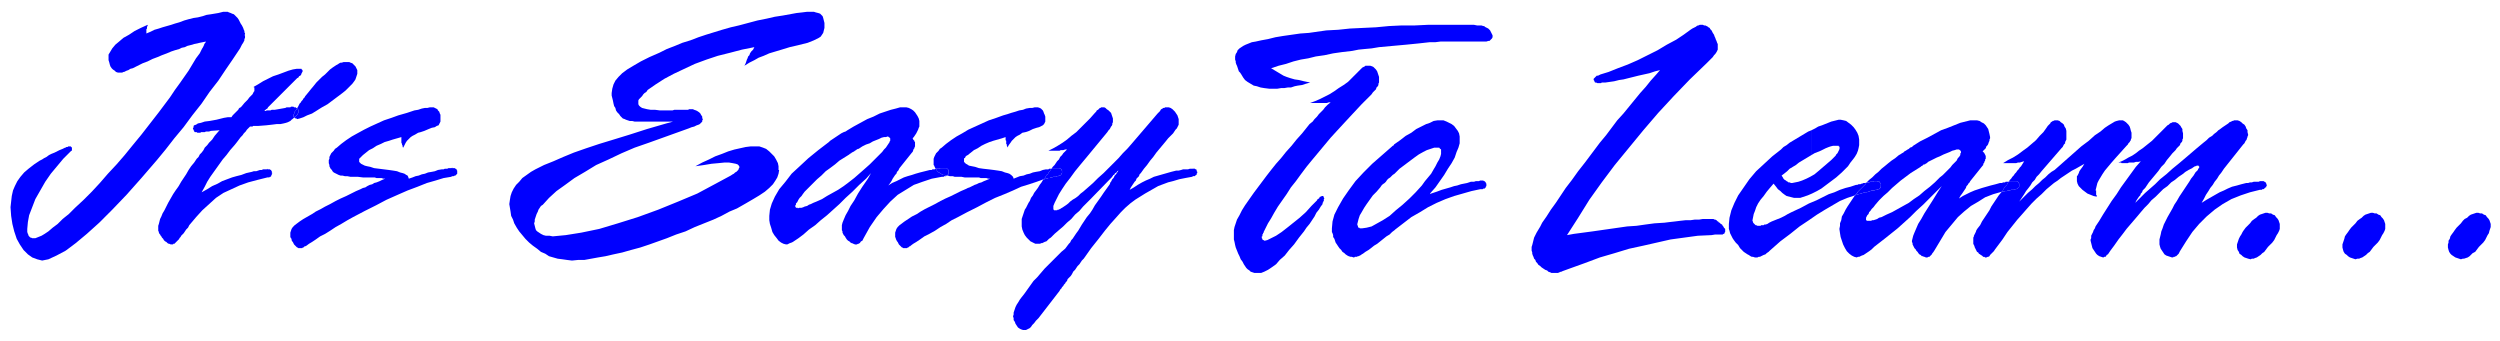
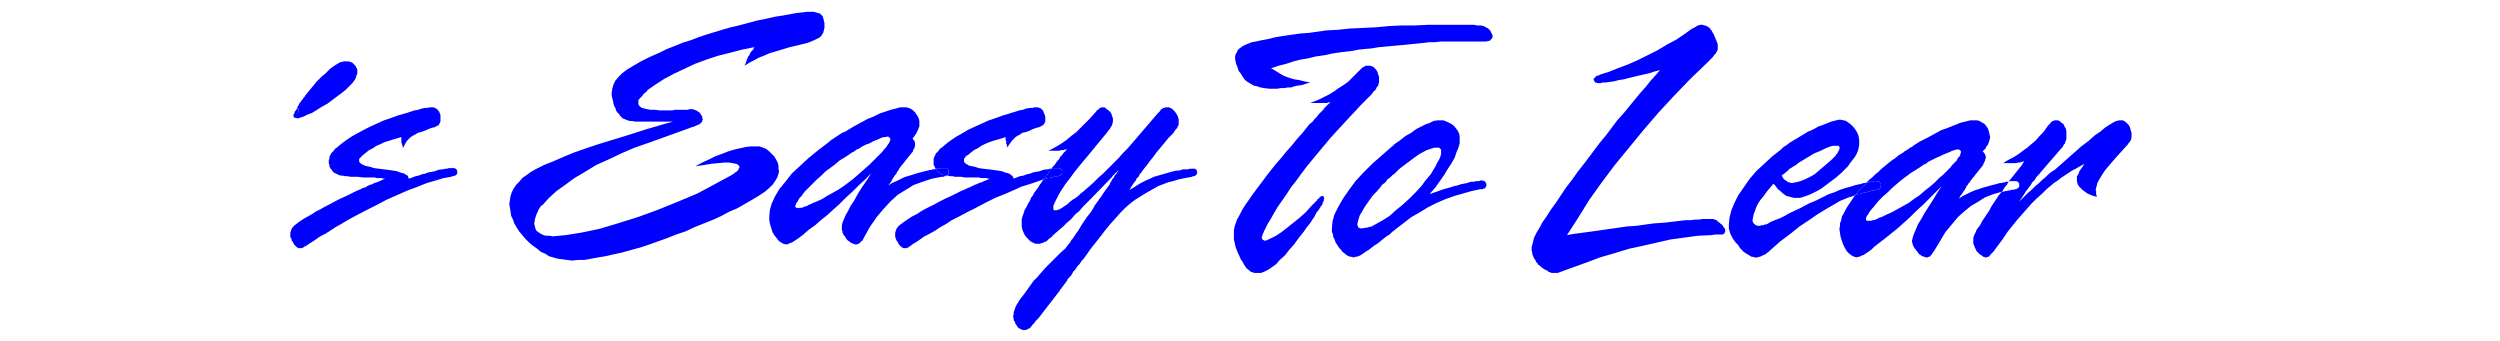
<svg xmlns="http://www.w3.org/2000/svg" fill-rule="evenodd" height="73.333" preserveAspectRatio="none" stroke-linecap="round" viewBox="0 0 4030 550" width="537.333">
  <style>.pen1{stroke:none}.brush2{fill:#00f}</style>
-   <path class="pen1 brush2" fill-rule="nonzero" d="m394 57 1-2v-1l-1-2v-2l-1-2-1-3-1-2-1-2-2-3-1-2-2-4-2-3-2-2-2-2-2-2-3-1-2-1-3-1-2-1h-7l-4 1-4 1-6 1-6 1-7 1-6 2-8 2-7 1-8 2-7 2-8 3-7 2-6 2-7 2-7 2-6 2-7 2-6 3-7 3v-7l1-1v-3l1-1v-2l-11 5-10 5-9 6-9 5-7 6-6 5-5 6-3 5-3 5v9l1 3 1 4 1 3 2 3 2 2 3 2 2 2 3 1h7l2-1h1l2-1 2-1 3-1 3-2 4-1 8-4 8-4 8-3 8-4 8-3 7-3 8-3 7-3 6-2 7-2 4-2 5-1 4-2 4-1 4-1 3-1 5-1 4-1 5-1 5-1-1 2-1 1-1 2v1l-1 1v1l-1 1v1l-1 1-4 8-6 8-6 10-6 10-7 10-7 10-8 11-8 12-9 12-9 12-14 18-14 18-14 17-13 16-13 15-14 15-13 15-13 14-13 13-14 13-10 10-10 8-8 8-8 6-7 6-6 4-5 3-5 2-5 2h-5l-2-1h-1l-1-1-2-2v-1l-1-2-1-3v-5l1-11 2-11 5-13 5-13 8-14 8-14 9-13 10-12 10-12 11-11 1-1 1-1h1v-5l-1-1-1-1h-4l-1 1h-2l-1 1h-1l-4 2-5 2-4 2-4 2-5 2-4 2-4 3-4 2-3 2-4 2-9 6-9 7-7 6-6 7-5 7-4 8-3 7-2 9-1 9-1 9 1 14 2 13 3 12 4 12 5 9 6 9 7 7 7 5 8 3 8 2 10-2 13-6 15-8 16-12 18-15 20-18 21-21 23-24 24-27 25-29 14-17 14-18 15-18 14-19 15-19 13-19 14-18 12-18 11-16 10-15 2-3 2-4 1-2 2-3 1-2 1-2v-2l1-2v-4zm37 215-1 1h-6l-2 1h-3l-3 1-3 1h-4l-3 1-9 2-8 3-8 2-7 2-8 3-8 3-7 4-9 4-8 5-9 5 5-9 4-8 5-8 5-7 5-7 5-7 5-7 6-7 6-8 7-8 4-5 3-4 3-4 3-3 2-3 3-3 2-3 2-2 1-1 2-2h4l1-1h8l13-1 9-1 8-1h6l5-1 4-1 3-1 2-1 2-1 2-2 1-1h1v-1h1v-1h1v-2h-1v-3l1-1v-1l1-1v-2l1-1 1-1 1-2 1-2h-2v-1h-3l-1-1h-4l-1 1h-6l-2 1-17 3h-5l-2 1h-6l-2 1h-2l2-2 1-1 2-1 1-2 1-1 1-1 1-1 1-1 2-2 1-1 1-1 39-39 2-1 1-2 2-1 1-1 1-2v-1l1-1v-1l1-1v-1l-1-1v-1h-1v-1h-8l-6 1-7 2-8 3-8 3-9 3-8 4-8 4-8 5-7 4v1h1v6l-1 1-1 2-1 2-2 2-3 3-3 4-5 5-5 6-1 1-2 1-1 1-1 2-2 2-1 1-2 2-2 2-2 2-2 3h-6l-6 1-12 3-11 2-8 1-6 2-5 1-3 2-3 1-1 1v2l-1 2v1l1 1v1l1 1v1l1 1h3l1 1h5l1-1h6l2-1h5l3-1 14-1-2 2-6 7-4 6-5 5-3 4-4 4-2 4-3 4-3 3-2 4-3 3-4 6-5 6-4 6-4 7-4 6-4 6-4 7-5 7-4 6-4 7-4 7-3 6-3 6-3 5-2 5-2 4-1 4-1 4-1 3v8l1 2v1l1 2 1 1 1 2 1 1 1 2 2 2 1 2 2 2 2 1 1 1 1 1 2 1h1l2 1h4v-1h2l1-1 1-1 1-1 1-1 1-1 3-3v-1l1-1 1-1 1-2 2-2 2-2 2-3 2-3 3-3 2-4 11-13 10-11 11-10 11-10 12-8 13-6 13-6 14-5 15-4 16-4h3l1-1h1l1-1v-1l1-1v-2l1-1-1-1v-2l-1-1v-1h-1l-1-1h-4z" />
-   <path class="pen1 brush2" fill-rule="nonzero" d="m474 189 1 1h1v1h2l1 1 4-1 6-2 6-3 8-3 8-5 8-5 9-5 8-6 8-6 8-6 5-4 4-4 4-4 3-3 3-4 2-3 1-3 1-3 1-3v-6l-1-2-1-2-1-2-2-2-1-1-2-2-3-1-2-1h-9l-3 1h-2l-2 1-3 2-2 1-3 2-3 2-4 3-4 4-4 4-5 4-4 4-5 5-4 5-5 6-4 5-5 6-1 2-2 2-1 2-2 2-1 2-2 2-1 2-1 2-1 2-1 1v1h1v1l1 1v5l-1 1v1l-1 1-1 1-1 1-1 1-2 1z" />
+   <path class="pen1 brush2" fill-rule="nonzero" d="m474 189 1 1h1h2l1 1 4-1 6-2 6-3 8-3 8-5 8-5 9-5 8-6 8-6 8-6 5-4 4-4 4-4 3-3 3-4 2-3 1-3 1-3 1-3v-6l-1-2-1-2-1-2-2-2-1-1-2-2-3-1-2-1h-9l-3 1h-2l-2 1-3 2-2 1-3 2-3 2-4 3-4 4-4 4-5 4-4 4-5 5-4 5-5 6-4 5-5 6-1 2-2 2-1 2-2 2-1 2-2 2-1 2-1 2-1 2-1 1v1h1v1l1 1v5l-1 1v1l-1 1-1 1-1 1-1 1-2 1z" />
  <path class="pen1 brush2" fill-rule="nonzero" d="m474 189 2-1 1-1 1-1 1-1 1-1v-1l1-1v-5l-1-1v-1h-1v-1l-1 2-1 2-1 1-1 1v2l-1 1v1l-1 1v3h1v1zm255 81-1 1h-5l-2 1h-4l-2 1h-3l-6 1-5 2-5 1-6 1-5 2-5 1-5 2-5 1-5 2-6 2-1-3-1-2-2-1-3-2-3-1-4-1-5-2-6-1-7-1-8-1-8-1-8-1-6-2-5-1-4-1-4-2-2-1-2-2-1-1v-5l1-1 1-1 1-1 1-1 1-1 1-1 5-4 5-4 6-3 6-4 7-3 6-3 7-2 6-2 7-2 7-2v9l1 2v1l1 2v2l1 1 2-4 2-4 2-3 3-3 3-3 3-2 4-2 5-3 4-1 6-2 7-3 5-2 5-1 3-2 3-1 1-2 1-2 1-2v-11l-1-2-1-3-2-2-1-2-2-1-2-1-2-1h-6l-4 1h-4l-5 1-6 2-6 1-6 2-6 2-7 2-7 2-11 4-12 4-11 5-11 5-10 5-11 6-9 5-9 6-8 6-7 6-3 2-2 3-2 2-2 2-1 2-1 2-1 2v3l-1 2v5l1 3v2l1 2 1 2 2 2 1 2 2 2 2 1 2 1 2 1 2 1 3 1h3l4 1h4l5 1h12l8 1h19l3 1h8l3 1h3l-5 2-4 2-5 2-4 1-3 2-4 1-4 2-3 2-4 1-4 2-7 3-8 4-8 4-9 4-8 4-9 5-8 4-7 4-8 4-6 4-7 4-7 4-6 4-4 3-4 3-3 3-2 3-1 3-1 3v7l1 2 1 1v2l1 2 1 1 1 2 1 2 1 1 1 1 1 1 1 1 1 1h1l1 1h6l1-1h1l1-1 1-1h1l2-1 4-3 5-3 6-4 7-5 8-4 8-5 9-6 9-5 10-6 9-5 19-10 18-9 17-9 18-8 16-7 16-6 15-6 14-4 13-4 12-2 2-1h2l2-1h1l1-1 1-1 1-1v-5l-1-1v-1l-1-1h-1l-1-1h-4zm526 4v-6l-1-5-3-6-3-5-4-4-4-4-5-4-5-2-6-2h-14l-8 1-9 2-9 2-10 3-10 4-11 4-10 5-11 5-11 6 14-2 12-2 11-1 10-1h7l6 1 5 1 3 1 2 2 1 2v1l-1 1v1l-1 2-1 1-2 2-2 1-2 2-2 1-3 2-26 14-28 15-31 13-32 13-33 12-32 10-30 9-29 6-25 4-21 2-5-1h-6l-4-1-4-2-3-2-3-2-2-2-1-3-1-4-1-4 1-3v-3l1-3 1-3 1-3 2-4 1-3 2-3 2-3 3-2 10-11 12-11 14-10 15-11 17-10 18-11 20-9 21-10 21-9 23-8 64-23 5-2 4-1 4-2 3-1 2-1 2-2 1-1 1-1v-2l1-1-1-3v-2l-2-3-1-2-2-2-3-2-2-1-3-1-2-1h-7v1h-23l-3 1h-20l-8-1h-7l-6-1-4-1-4-1-3-2-2-2-1-2v-6l1-2 1-1 2-2 2-2 2-3 2-2 3-2 2-3 13-9 14-9 15-8 17-8 17-8 19-7 18-6 20-5 19-5 20-4-2 4-3 3-2 3-1 3-2 2-1 3-1 2-1 3-1 3-2 4 8-5 8-4 7-4 8-3 9-4 10-3 10-3 13-4 13-3 16-4 5-2 5-2 4-2 4-2 3-2 2-3 2-3 1-4 1-4v-8l-1-4-1-4-1-3-2-2-2-2-3-1-4-1-3-1h-11l-8 1-9 1-11 2-11 2-13 2-13 3-15 3-15 4-15 4-13 3-14 4-13 4-13 4-12 4-13 5-13 4-12 5-13 5-12 6-16 7-14 7-12 7-10 6-8 6-6 6-5 6-3 6-2 7-1 7v4l1 4 1 4 1 5 1 4 2 3 1 4 2 3 3 3 2 3 2 2 2 2 3 1 2 1 3 1 3 1h4l4 1h62l-11 3-31 9-28 9-26 8-23 7-21 7-20 7-17 7-16 7-15 6-14 7-7 4-7 5-7 5-5 6-5 5-4 6-3 6-2 6-1 6-1 7 1 6 1 6 1 7 3 6 2 6 4 7 4 6 5 6 5 6 6 6 6 5 7 5 6 5 7 3 6 4 7 2 7 2 8 1 7 1 8 1 10-1h10l11-2 11-2 12-2 13-3 14-3 14-4 15-4 15-5 14-5 14-5 15-6 15-5 15-7 15-6 15-6 13-6 13-7 12-5 14-8 12-7 10-6 9-6 7-6 6-6 4-6 3-5 2-6 1-6zm253-2-1 1h-4l-1 1h-3l-8 2-8 2-7 2-6 2-7 2-6 2-6 3-6 3-7 3-6 4 3-4 2-3 2-4 2-3 2-3 2-2 1-3 2-2 1-2 1-2 20-25 1-1 1-2v-1l1-2 1-1v-1l1-2v-7l-1-1v-1l-1-1-1-1v-1l-1-1 2-2 2-3 2-3 1-2 1-2 1-2 1-3 1-2v-9l-1-4-2-4-2-3-2-3-3-3-3-2-4-2-4-1h-10l-7 2-8 2-9 3-9 3-10 5-10 4-11 6-11 6-10 6 3 39 1-1 2-1 1-1 2-1 2-1 1-1 2-1 1-1 2-1h1l6-4 6-3 6-2 5-3 5-2 5-2 4-2 4-1h3l3-1h1v1h1l1 1 1 1v4l-1 1v1l-2 3-2 3-2 3-3 3-3 4-4 4-4 4-4 4-4 4-4 4-9 8-8 7-8 7-9 7-8 6-9 6-9 5-9 5-8 5-9 4-5 2-4 2-3 1-3 2-4 1-2 1-3 1h-4l-2 1v-1h-3v-1h-1v-3l1-1v-2l2-2 1-2 1-2 2-3 3-3 2-3 3-4 7-7 6-6 7-7 7-6 7-7 7-5 8-6 7-6 8-5 8-5-3-39-3 2-3 1-4 2-3 2-3 2-3 2-3 2-3 2-3 2-2 2-17 13-16 13-14 13-13 12-10 13-10 12-7 12-5 11-3 10-1 10v7l1 6 2 6 2 7 3 5 4 5 3 4 4 3 4 2 4 1h2l2-1 2-1 3-1 2-1 3-2 3-2 3-2 4-3 4-3 9-8 10-7 9-8 10-8 10-9 10-9 10-10 11-10 11-11 11-10 8-9-5 9-9 13-7 11-6 11-6 9-4 8-4 7-3 7-2 5-1 4v8l1 2v2l1 2 1 2 2 2 1 2 2 3 2 2 2 1 1 1 1 1 2 1h1l1 1h1l2 1h3l2-1h1l1-1h1l1-2 1-1 2-1 1-2 1-2 10-18 11-16 11-13 11-12 12-11 13-8 13-8 14-5 15-5 16-3h3l1-1h3l1-1h-2l-1-1h-3l-1-1h-1l-1-1h-1l-1-1-1-1h-1l-1-1-1-1-1-1v-1l-1-1-1-1z" />
  <path class="pen1 brush2" fill-rule="nonzero" d="m1686 273-5 1-5 2-6 1-5 1-5 2-5 1-5 2-6 1-5 2-5 2-1-3-2-2-1-1-3-2-3-1-4-1-5-2-6-1-7-1-8-1-9-1-7-1-6-2-5-1-5-1-3-2-2-1-2-2-1-1v-6h1l1-1v-1l1-1 1-1 2-1 5-4 5-4 6-3 6-4 6-3 7-3 6-2 7-2 7-2 6-2v5l1 1v5l1 1v2l1 2v1l2-4 3-4 2-3 3-3 3-3 3-2 4-2 4-3 5-1 6-2 6-3 6-2 4-1 4-2 2-1 2-2 1-2 1-2v-8l-1-3-1-2-1-3-1-2-2-2-1-1-2-1-3-1h-5l-4 1h-4l-6 1-5 2-6 1-6 2-7 2-6 2-7 2-11 4-12 4-11 5-11 5-11 5-10 6-9 5-9 6-8 6-7 6-3 2-2 3-2 2-2 2-1 2-1 2-1 2-1 3v10l1 1v1l1 1v1l1 1v1h6l2-1h10l1 1 1 1 1 1v7h-1v1h-1v1h-1 2l3 1h5l3 1h11l5 1h23l3 1h9l3 1h3l-5 2-5 2-4 2-4 1-4 2-3 1-4 2-4 2-3 1-4 2-7 3-8 4-8 4-9 4-8 4-9 5-8 4-8 4-7 4-6 4-8 4-6 4-6 4-4 3-4 3-3 3-2 3-1 3-1 3v7l1 2v1l1 2 1 2 1 1 1 2 1 2 1 1 1 1 1 1 1 1 1 1h1l1 1h6l1-1h1l1-1 1-1h1l1-1 4-3 5-3 6-4 7-5 8-4 9-5 9-6 9-5 9-6 10-5 15-8 16-8 15-8 14-7 15-6 14-6 13-6 13-4 12-4 11-4 2-2 1-1 1-2 1-2 2-1 1-2 1-2 2-2 1-2 1-1h-4l-1 1h-3z" />
  <path class="pen1 brush2" fill-rule="nonzero" d="M1529 277v-3l-1-1-1-1-1-1h-10l-2 1h-6l1 1 1 1v1l1 1 1 1 1 1h1l1 1 1 1h1l1 1h1l1 1h3l1 1h3v-1h1v-1h1v-4zm393-5h-4l-3 1h-8l-3 1-4 1h-4l-4 1-4 1-7 2-7 2-7 2-7 2-6 3-7 3-6 3-7 4-6 4-7 4 2-4 2-3 2-3 2-3 2-2 1-3 2-2 2-2 1-3 2-2 5-7 5-6 5-7 5-6 5-7 5-6 5-6 5-6 4-5 5-5 3-3 2-3 2-3 2-2 1-2 1-2 1-2v-9l-1-3-1-3-2-3-2-3-2-2-2-2-3-2-3-1h-6l-1 1h-2l-1 1-2 1-1 1-1 2-2 2-2 2-42 49-7 8-7 7-7 8-8 8-8 8-8 8-9 8-8 8-8 7-8 7-4 3-4 4-4 3-5 3-4 3-3 3-4 3-3 2-3 2-2 1-1 1h-1l-1 1h-2l-1 1h-5v-1h-1v-6l2-5 3-6 4-8 5-8 6-9 7-9 8-11 9-11 10-12 33-40 2-3 2-2 1-2 1-2 1-1 1-2v-2l1-2v-6l-1-3-1-3-1-3-2-2-2-2-3-2-2-2-2-1h-5l-1 1h-1l-1 1-1 1-1 1-2 1-1 2-2 2-8 9-8 8-7 7-7 7-8 6-7 6-7 5-8 5-7 4-8 4h18l2-1h4l3-1h3l-3 3-3 3-2 3-3 3-2 4-3 3-2 3-2 3-3 3-2 3 1-1h12l1 1h1l1 1v1l1 1v4l-1 1v1l-1 1-1 1h-2l-1 1h-2l-2 1h-4l-2 1h-2l-2 1h-2l-2 1h-2l-2 1h-2l-3 5-3 4-3 5-3 4-3 4-2 4-3 4-2 5-2 3-2 4-2 4-2 3-1 3-1 3-1 3-1 3-1 3v12l1 5 2 5 2 4 3 4 3 3 3 3 4 2 4 2h8l1-1h2l2-1 2-1 3-1 2-2 2-2 3-2 6-6 7-6 7-6 6-6 7-6 6-7 7-6 6-7 6-6 6-6 35-36v-1h1v-1l1-1h1l1-2 1-1 2-1 1-2 2-1-2 3-2 3-2 2-1 2-1 2-2 2-1 2-1 2-1 1-1 3-5 7-5 7-4 6-5 7-5 7-4 7-4 6-5 6-4 6-4 6-3 5-3 5-3 4-2 3-2 3-2 3-2 2-1 2-1 2-2 2-6 8-6 5-7 7-7 7-6 6-7 7-6 7-6 7-6 6-5 7-5 7-5 7-4 5-3 4-3 5-2 3-2 4-1 3-1 3-1 3v3l-1 3 1 3v3l2 3 1 3 2 3 2 3 3 2 2 1 3 1h5l2-1 2-1 2-1 2-2 2-3 3-3 3-4 4-4 34-44 1-2 2-2 1-2 2-2 1-2 2-2 1-2 2-2 1-3 2-2 3-3 2-3 2-4 3-3 2-3 2-3 3-3 2-3 2-3 3-3 12-17 12-15 10-13 9-11 9-10 8-9 7-7 8-7 8-6 8-5 8-5 7-4 7-4 7-4 8-3 8-3 8-2 10-3 10-2 11-2 1-1h3l1-1 1-1h1v-2l1-1v-2l-1-1v-2l-1-1h-1l-1-1h-3z" />
  <path class="pen1 brush2" fill-rule="nonzero" d="M1712 276v-1l-1-1v-1l-1-1h-1l-1-1h-12l-1 1-1 1-1 2-2 2-1 2-1 2-2 1-1 2-1 2-1 1-2 2h2l2-1h2l2-1h2l2-1h2l2-1h4l2-1h2l1-1h2l1-1 1-1v-1l1-1v-2zm419 40h-1v1h-2l-1 1v1l-1 1-2 1-1 2-9 9-9 10-10 9-10 8-10 8-9 7-9 6-8 4-6 3-4 1h-1l-1-1h-1l-1-1v-1l-1-1v-3h1v-3l1-1v-1l1-1v-1l3-6 4-8 5-8 5-9 6-10 7-10 7-10 7-11 8-10 8-11 9-12 9-11 10-12 10-12 10-12 11-12 12-13 13-14 14-15 16-16 2-3 3-3 2-2 1-3 2-2 1-2v-2l1-2v-9l-1-3-1-3-1-3-2-3-2-2-2-2-2-1-3-1h-8l-1 1-2 1-2 1-2 2-2 2-3 3-3 3-7 7-6 6-7 5-8 5-7 5-8 5-8 4-8 4-7 3-8 3h27l3-1h3l-5 4-4 4-3 4-4 4-3 3-3 4-4 4-3 4-5 4-4 5-8 10-9 10-8 10-9 10-8 10-8 9-8 10-7 9-6 8-6 8-9 12-7 10-7 10-5 8-4 8-4 7-2 6-2 6-1 5v15l1 4 1 5 1 4 2 5 2 5 2 4 2 5 3 4 2 4 2 3 2 3 2 2 3 2 2 2 3 1 3 1h11l5-2 6-3 6-4 7-5 6-7 8-7 7-9 8-9 8-11 4-5 4-5 4-6 5-6 4-6 4-6 3-6 4-5 3-5 3-4v-2l1-1v-1l1-1v-3l1-1-1-1v-2h-1v-1h-1z" />
  <path class="pen1 brush2" fill-rule="nonzero" d="M2393 42h-2l-3-1h-7l-5-1h-74l-21 1h-21l-21 1-21 2-21 1-21 1-19 2-19 1-14 2-14 2-14 1-14 2-14 2-12 2-12 3-11 2-9 2-6 1-5 2-5 2-4 2-3 2-3 2-3 3-1 3-2 3-1 4v5l1 3v2l1 3 1 2 1 3 1 3 1 3 2 2 2 3 3 5 3 4 4 3 5 3 5 3 5 1 6 2 6 1 8 1h13l6-1h5l6-1h5l6-2 5-1 7-1 6-2 7-2-10-2-8-2-7-1-7-2-6-2-5-2-5-3-5-3-5-3-5-3 12-4 12-3 12-4 12-3 12-2 12-3 14-2 14-3 14-2 17-2 10-2 10-1 11-1 12-2 11-1 11-1 11-1 11-1 10-1 10-1 9-1 9-1h9l8-1h74l3-1h2l1-1 1-1 1-1 1-1 1-2v-3l-1-2-1-2-1-2-1-2-1-1-2-2-2-1-2-1-2-1zm-5 249h-2l-2 1h-5l-3 1h-5l-6 2-5 1-5 1-6 2-5 1-6 2-7 2-7 2-8 3-9 3-2 1 1-2 8-9 7-10 7-10 6-10 6-9 5-9 3-9 3-7 2-7v-11l-1-5-2-4-3-4-3-4-4-3-4-2-4-2-5-2h-10l-6 1-6 3-6 2-8 4-8 4-8 6-9 5-9 7-10 7v1h-1v1h-1l-1 1 4 44 8-8 8-6 8-6 8-6 7-5 7-4 6-3 6-2 6-2h8l1 1v1h1l1 1v7l-1 4-2 5-3 5-3 6-3 5-4 7-5 6-5 6-5 7-10 11-10 10-11 10-11 9-10 9-11 7-9 5-9 5-8 2-7 1h-4l-1-1h-1l-1-1v-2l-1-1v-2l1-4 1-4 2-6 3-5 4-7 4-6 5-7 5-7 6-6 6-7 2-3 2-2 3-2 2-2 2-3 2-2 3-2 2-2 2-2 3-2-4-44-16 14-16 14-14 14-13 14-11 15-9 13-8 14-6 12-3 11-1 11v6l1 2 1 3v3l2 3 1 3 1 3 2 3 2 3 2 3 3 3 2 3 3 2 2 2 3 2 2 1 3 1h2l3 1h1l1-1h3l2-1h1l2-1 2-1 1-1 2-1 4-3 5-3 4-3 5-4 5-3 5-4 5-4 5-4 5-3 4-4 4-3 1-1 13-10 13-10 14-8 13-8 14-7 14-6 14-5 14-4 14-4 14-3h4l1-1h2l1-1 1-1v-1l1-1v-4l-1-1v-1l-1-1-1-1h-1l-1-1h-2zm382 66h-1l-1-1-1-1-2-1h-1l-2-1h-17l-6 1h-7l-7 1h-8l-9 1-8 1-9 1-8 1-16 1-15 2-14 2-15 1-14 2-14 2-14 2-14 2-15 2-15 2-11 2 18-28 18-29 20-28 21-28 23-28 23-28 24-28 25-27 26-27 27-26 4-4 3-3 3-3 2-3 2-2 2-3 1-2 1-2v-9l-1-2-1-3-1-2-1-3-1-2-1-3-2-3-1-2-1-2-2-2-1-2-2-1-1-1-2-1-2-1h-2l-2-1h-5l-2 1h-1l-2 1-1 1-2 1-2 1-2 1-3 2-11 8-12 8-15 8-15 9-16 8-16 8-16 7-16 6-15 6-13 4-2 1-2 1h-2l-1 1-1 1-1 1-1 1-1 1v2l1 1v1l1 1v1h2l2 1h6l1-1h6l7-1 7-1 8-2 7-1 8-2 8-2 8-2 9-2 9-2 9-3 8-2-6 7-9 10-8 10-9 10-9 11-9 11-9 11-10 11-9 12-9 12-10 12-12 16-12 16-11 14-10 14-10 13-8 12-8 12-8 11-7 11-7 10-3 6-3 5-3 5-2 4-2 4-1 4-1 4-1 4-1 3v6l1 3v2l1 3 1 2 1 3 2 2 1 3 2 2 2 3 3 2 2 2 3 2 3 2 3 1 2 2 3 1 2 1h11l1-1h1l2-1h1l2-1 11-4 25-9 24-9 24-7 23-7 23-5 22-5 22-5 22-3 22-3 22-1 6-1h12l1-1h1l1-1v-1l1-1v-5l-1-1-1-1-1-2-1-1-1-2-2-1-2-2-2-1zm222-59-9 3-8 2-9 3-9 4-9 3-10 5-10 5-12 5-13 7-15 7-6 3-5 3-6 3-5 2-5 2-5 2-4 2-3 2-3 1h-2l-1 1h-4l-1 1h-5l-2-1h-1l-1-1-1-1-1-1-1-1v-1l-1-2v-1l1-5 1-5 2-5 2-6 3-6 4-6 5-6 5-7 5-6 6-7 4 5 3 4 4 3 3 3 4 3 3 2 4 1 4 1 4 1h10l6-2 6-2 7-3 8-4 7-4 8-6 8-6 8-6 9-8 5-5 5-5 4-6 4-5 3-4 3-5 2-5 1-4 1-5v-9l-1-6-2-5-3-5-3-4-4-4-4-3-4-3-4-1-5-1h-3l-4 1-4 1-4 1-5 2-5 2-5 2-6 2-5 3-6 3v40l5-3 5-2 5-2 4-2 4-2 5-2 3-1 4-1h9v1h1v2h1l-1 2v1l-1 2-1 2-1 2-2 2-1 2-2 2-3 3-2 2-7 6-7 6-7 6-6 5-7 4-6 3-7 3-6 2-5 1-5 1h-2l-2-1h-2l-1-1-2-1-1-1-2-1-2-2-1-2-2-3 4-3 5-4 4-4 5-3 5-3 5-4 5-3 5-3 5-3 5-3v-40l-5 2-5 3-5 3-5 3-5 3-5 3-5 3-5 4-5 3-4 4-14 11-13 12-13 12-11 13-9 13-9 13-6 12-5 12-3 12-1 10v8l1 3 1 4 2 4 2 4 2 3 3 4 4 4 3 5 3 3 3 3 3 2 3 2 2 1 3 2 2 1h2l3 1h4l2-1h2l2-1 2-1 2-1 3-1 2-2 3-2 2-2 17-15 16-12 15-12 15-10 13-9 13-8 12-7 12-7 12-5 12-4 2-2 2-2 1-2 2-2 2-2 2-2 2-2 2-2 2-2 2-3-2 1h-3l-2 1h-1l-2 1h-3l-2 1h-1z" />
  <path class="pen1 brush2" fill-rule="nonzero" d="m3224 295-7 2-8 2-7 2-7 2-6 2-6 2-7 3-6 3-6 3-6 4 2-4 3-4 2-3 2-3 2-3 1-3 2-2 1-2 2-2 1-2 20-25 1-1v-2l1-1 1-2v-1l1-1v-2l1-1v-5l-1-1v-1l-1-1v-1l-1-1-1-1-1-1 3-3 2-2 1-3 2-2 1-2 1-3 1-2v-2l1-2v-2l-1-5-1-4-1-4-2-3-2-3-3-3-4-2-3-2-4-1h-11l-8 2-8 2-10 4-10 4-11 4-11 6-11 6-12 6-11 7 12 34 1-1 2-1 1-1 1-1h2l1-1 2-1 1-1 1-1 2-1 6-3 6-3 5-2 6-3 5-2 5-2 4-2 4-1 3-1h4l1 1h1v1l1 1v3h-1v3l-2 3-2 2-2 4-3 3-4 4-3 4-4 4-4 4-4 4-5 4-8 8-8 7-9 7-8 7-9 6-8 6-9 5-9 5-9 5-9 4-4 2-4 2-4 1-3 2-3 1-3 1h-2l-2 1h-7v-1h-1v-4l1-2 1-2 2-2 1-3 2-2 2-3 3-3 3-4 6-7 7-7 7-6 7-7 7-6 7-6 8-6 8-6 8-5 8-5-12-34-2 2-3 1-2 2-2 1-3 2-2 1-2 2-2 1-3 2-2 1-6 5-6 4-5 4-6 5-5 4-5 5-5 4-5 5-5 4-4 4h4l2-1h5l1-1h5l2 1h2v1l1 1 1 1v5l-1 1v1l-1 1-1 1h-2l-1 1h-2l-3 1h-3l-3 1-3 1-3 1h-3l-3 1-3 1-4 1-3 1-3 1-4 6-4 6-4 6-3 5-3 6-3 5-1 6-2 5v4l-1 5 1 7 1 6 2 6 2 6 3 6 3 5 4 4 4 3 4 2 4 1 2-1h2l2-1 2-1 3-1 3-2 3-2 3-2 4-3 4-4 9-7 9-7 10-8 10-8 10-9 10-9 10-10 11-10 11-11 11-11 8-8-6 9-8 13-7 11-7 11-5 9-5 8-3 7-3 7-2 5-1 4-1 4v2l1 2v2l1 2 1 2 1 2 2 2 1 2 2 2 2 3 1 1 2 1 1 1 1 1h2l1 1h2l1 1h3l1-1h2l1-1 1-1 1-1 1-1 1-2 1-1 2-3 9-15 9-15 10-12 10-12 10-9 11-9 12-7 11-7 13-5 14-4 1-1 1-2 1-2 1-1 1-2 2-2 1-1 1-2 1-2 1-1h-5l-1 1h-3l-2 1h-3z" />
  <path class="pen1 brush2" fill-rule="nonzero" d="M3032 298v-2l-1-1-1-1v-1h-2l-2-1h-5l-1 1h-5l-2 1h-4l-2 3-2 2-2 2-2 2-2 2-2 2-2 2-1 2-2 2-2 2 3-1 3-1 4-1 3-1 3-1h3l3-1 3-1 3-1h3l3-1h2l1-1h2l1-1 1-1v-1l1-1v-3zm346 9 1-4 1-4 1-4 2-4 3-5 3-5 4-6 5-6 5-6 7-8 18-20 2-2 1-2 2-2 1-2 1-1v-2l1-1v-9l-1-3-1-4-1-3-2-3-2-2-2-2-3-2-2-1h-6l-4 1-3 1-5 3-5 3-6 4-7 6-9 6-10 9-12 9-43 38-5 3-5 4-5 5-5 4-5 5-6 5-5 5-7 6-7 7-7 7 4-6 4-6 3-5 4-5 3-4 3-5 4-4 3-5 4-4 4-5 32-37 2-2 1-2 1-2 2-2v-2l1-2 1-2v-14l-1-4-2-3-1-3-2-2-3-2-2-2-3-1h-5l-2 1h-1l-1 1-2 1-1 2-2 2-2 2-2 3-5 7-6 6-6 7-7 6-7 6-7 5-8 6-8 5-8 4-8 5h21l3-1h3l3-1 4-1-5 8-2 2-2 3-2 2-2 3-2 2-2 3-2 2-2 3-2 2-2 3 2-1h11l1 1h1l1 1v1l1 1v5l-1 1v1h-1l-1 1-2 1h-2l-2 1h-4l-2 1h-3l-2 1h-3l-2 1h-3l-5 6-4 6-4 6-4 6-3 6-4 6-4 6-4 6-3 6-4 5-2 3-1 3-1 2-1 2-1 2v1l-1 2v10l1 2 1 2v1l1 2 1 2 1 2 1 2 2 1 1 2 2 1 1 1 2 1 1 1 1 1h2l1 1h2l2-1h1l2-1 1-2 2-2 2-2 2-2 2-3 3-4 9-12 8-12 8-10 8-10 8-9 7-8 8-9 8-8 8-7 8-8 6-5 6-5 6-4 5-4 6-4 6-4 6-4 6-3 7-4 7-4-3 5-3 4-2 3-1 3-1 2-1 2-1 1v8l1 4 2 4 3 3 3 3 4 3 4 3 5 2 5 2 5 1v-2l-1-1v-7z" />
-   <path class="pen1 brush2" fill-rule="nonzero" d="M3255 298v-2l-1-1v-1l-1-1h-1l-1-1h-11l-2 1-1 1-1 2-1 2-1 1-2 2-1 2-1 1-1 2-1 2-1 1h3l2-1h3l2-1h3l2-1h4l2-1h2l2-1 1-1h1v-1l1-1v-3zm398 0 1-1-1-1v-1l-1-1-1-1h-1l-1-1h-6l-2 1h-8l-3 1h-3l-3 1h-3l-8 2-7 2-8 2-7 3-6 3-7 3-7 4-7 4-7 4-8 5 4-7 3-6 4-6 3-5 4-5 3-5 4-5 3-5 4-5 4-6 31-39 2-2 1-2 1-2 1-1 1-2v-1l1-2v-1l1-2v-1l-1-4v-3l-2-3-1-3-2-3-3-2-2-2-3-2-3-1h-6l-1 1h-2l-1 1-3 1-2 2-3 2-3 2-3 2-4 3-3 2-3 3-4 3-3 3-5 3-4 4-5 4-6 5-6 5-14 12-13 11-11 9-10 9-10 8-8 8-8 7-8 7-8 8-8 8 2-4 2-3 2-3 2-2 1-3 2-2 1-3 2-2 2-2 2-3 4-6 5-6 5-6 5-6 5-7 5-5 4-6 5-6 4-5 5-5 2-3 3-3 2-2 1-3 2-2 1-2v-2l1-2v-8l-1-4v-3l-2-3-1-2-2-2-2-2-2-1-2-1h-5l-1 1h-1l-2 1-1 1-1 1-2 1-2 2-23 23-5 4-5 4-5 4-6 4-5 4-6 4-6 3-5 3-6 3-5 2h4l1 1h10l2-1h8l3-1h4l4-1-8 9-8 11-8 11-8 11-7 11-8 11-7 11-7 11-6 10-6 9-1 3-2 3-1 3-1 2-1 2-1 2v4l-1 2v2l1 4 1 4 1 4 2 3 2 3 2 3 2 2 3 2 3 1 3 1h1l1-1h2l1-1 1-2 2-1 2-3 2-3 3-4 3-4 7-10 7-9 6-8 6-7 6-7 6-7 5-6 6-7 6-6 5-6 7-6 6-6 6-6 7-5 6-6 6-4 6-5 6-4 5-4 5-3 2-1 2-1 2-1 1-1 2-1 1-1h2l1-1h3v1h1v3h-1v1l-1 1v1l-1 1-2 2-1 1-3 5-4 5-3 5-4 6-4 6-4 6-4 6-4 7-4 6-3 6-4 7-4 7-3 6-3 6-2 6-2 5-1 5-1 4-1 4v8l1 4 1 3 2 3 2 3 2 3 3 2 3 1 3 1 3 1h2l1-1h2l1-1h1l1-1 2-2 1-1 1-2 1-2 10-16 10-15 11-13 12-12 13-11 13-9 14-8 15-6 15-5 16-4h3l1-1h2l1-1 1-1 1-1h1v-1l1-2v-1zm2 45h-3l-3 1-3 1-3 1-3 2-3 3-3 2-4 3-3 4-4 4-3 3-3 4-2 3-2 4-2 3-2 4-1 3-1 3-1 3v5l1 4 2 3 1 3 3 2 2 2 3 2 3 1 3 1 4 1 2-1h3l2-1 3-1 3-2 3-2 3-3 3-2 3-4 3-4 4-4 3-3 3-4 2-4 2-4 2-3 2-4 1-3v-8l-1-3-1-3-2-3-2-2-2-3-3-1-3-2h-3l-3-1zm170 0h-3l-3 1-3 1-3 1-3 2-3 3-3 2-4 3-3 4-4 4-3 3-3 4-2 3-3 4-2 3-1 4-1 3-1 3-1 3v5l1 4 1 3 2 3 3 2 2 2 3 2 3 1 3 1 3 1 3-1h3l2-1 3-1 3-2 3-2 3-3 3-2 3-4 3-4 4-4 3-3 3-4 2-4 2-4 2-3 2-4 1-3v-8l-1-3-1-3-2-3-2-2-2-3-3-1-3-2h-3l-3-1zm170 0h-3l-3 1-3 1-3 1-3 2-3 3-4 2-3 3-3 4-4 4-3 3-3 4-2 3-3 4-2 3-1 4-2 3v3l-1 3v5l1 4 1 3 2 3 2 2 3 2 3 2 3 1 3 1 3 1 3-1h2l3-1 3-1 3-2 2-2 3-3 4-2 3-4 3-4 4-4 3-3 3-4 2-4 2-4 2-3 1-4 1-3 1-3v-5l-1-3-1-3-2-3-2-2-2-3-3-1-3-2h-3l-3-1z" />
</svg>